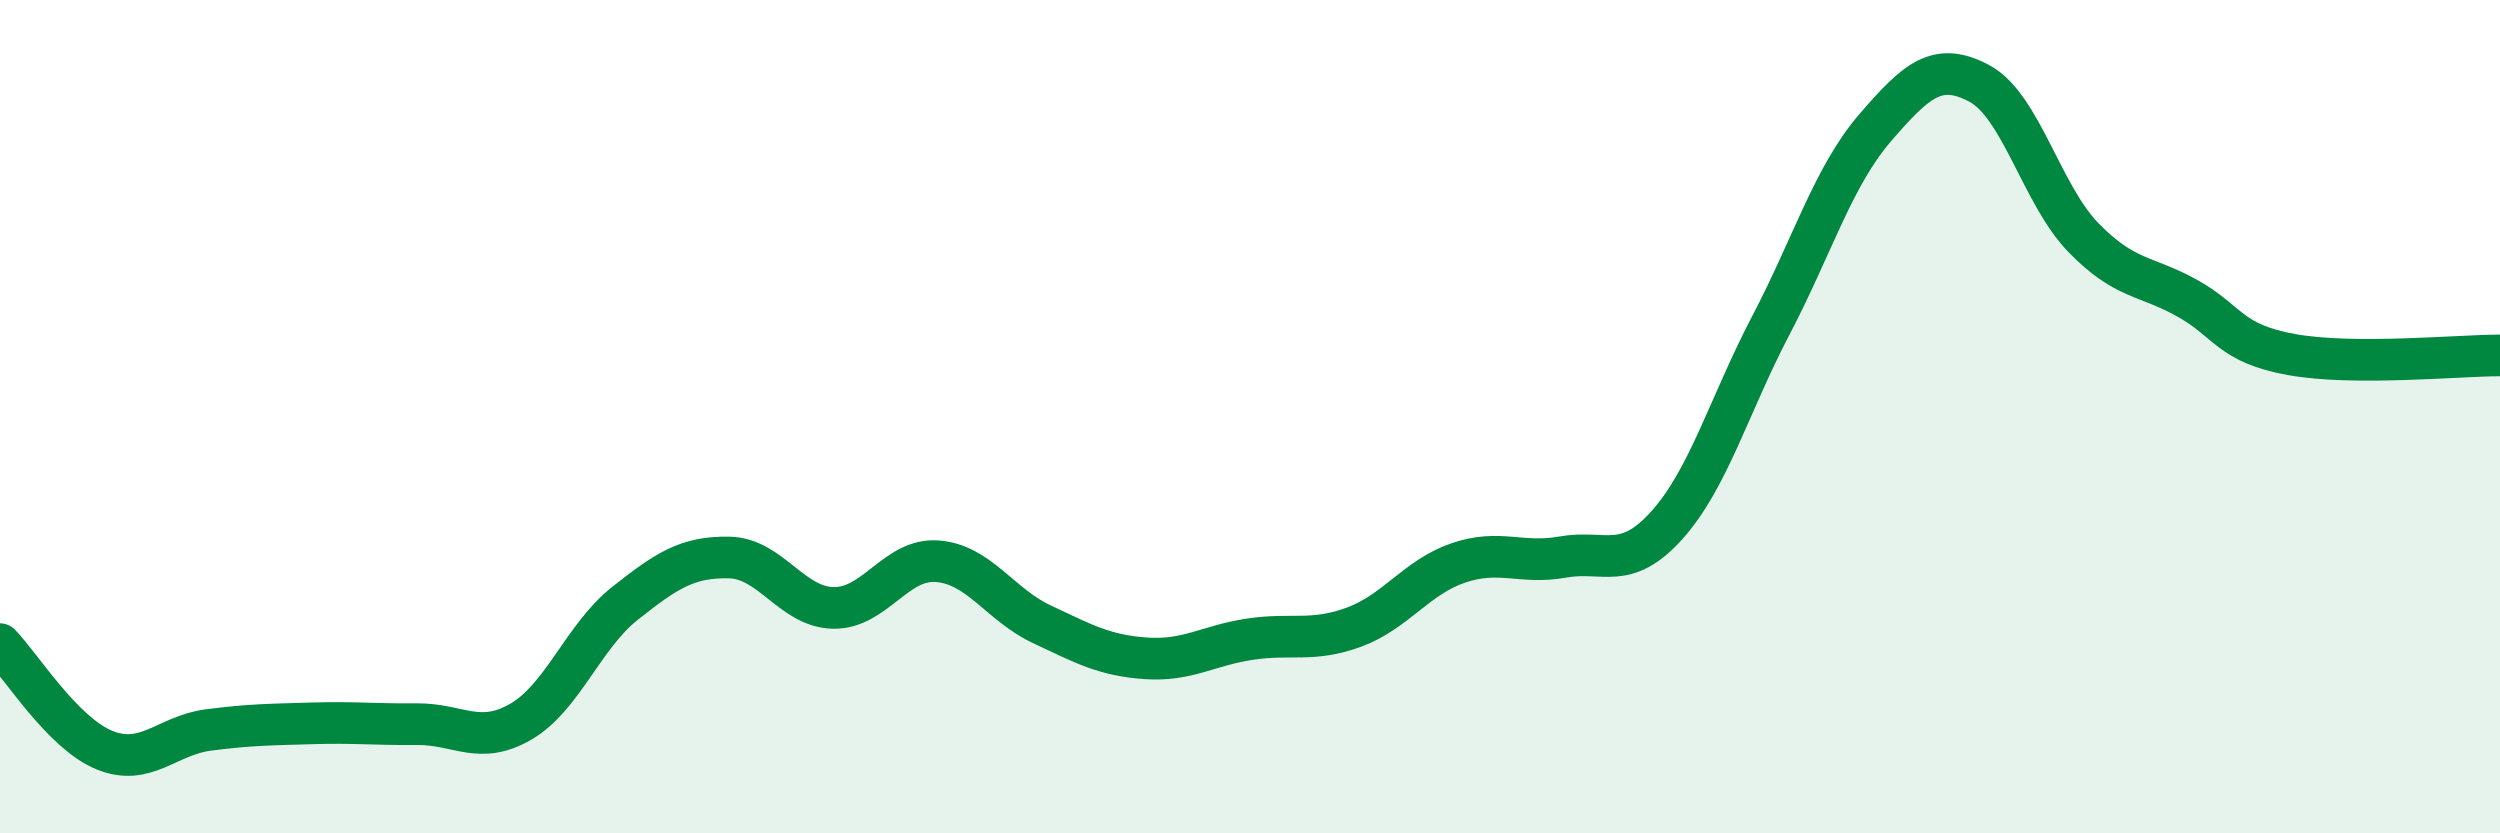
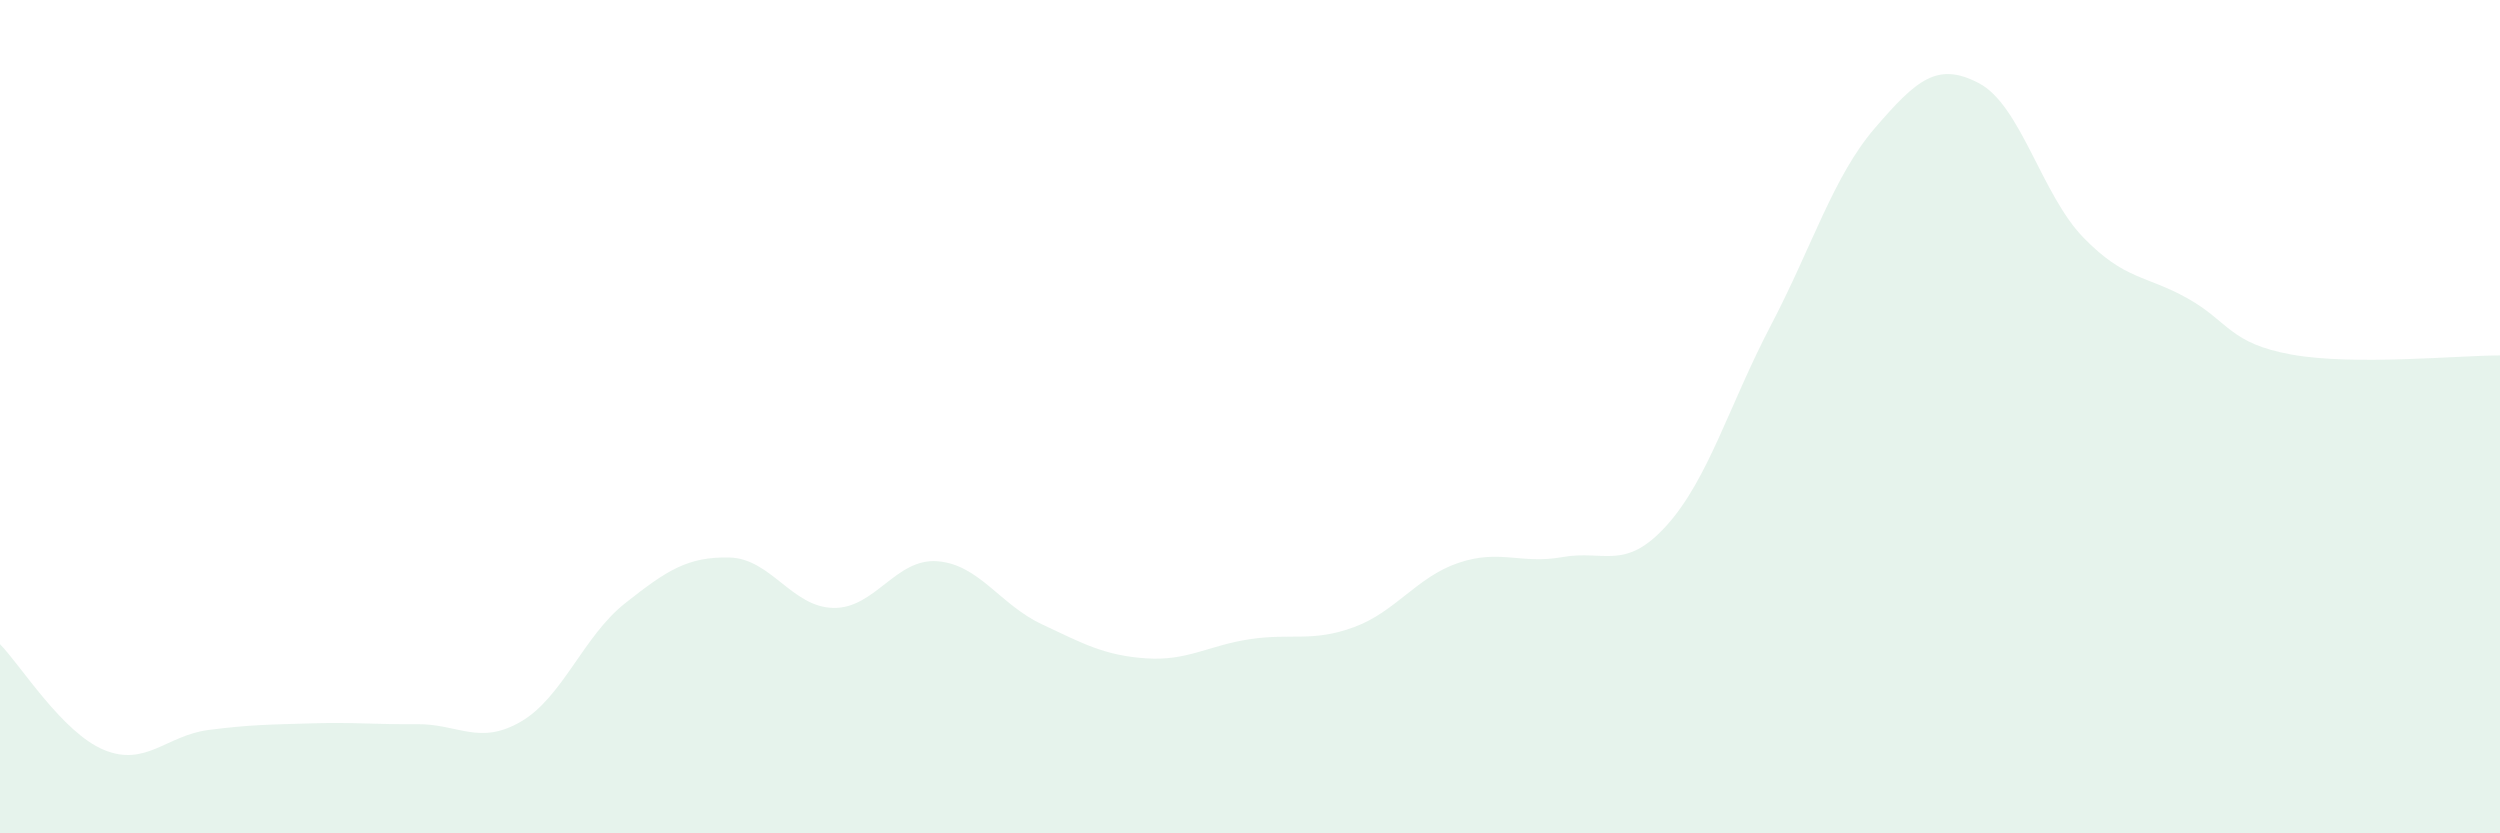
<svg xmlns="http://www.w3.org/2000/svg" width="60" height="20" viewBox="0 0 60 20">
  <path d="M 0,15.46 C 0.5,15.97 1.5,17.59 2.5,18 C 3.5,18.41 4,17.65 5,17.52 C 6,17.39 6.5,17.39 7.5,17.36 C 8.5,17.33 9,17.39 10,17.38 C 11,17.37 11.5,17.9 12.5,17.32 C 13.5,16.74 14,15.27 15,14.48 C 16,13.69 16.5,13.36 17.5,13.38 C 18.5,13.4 19,14.57 20,14.59 C 21,14.61 21.5,13.39 22.5,13.47 C 23.5,13.55 24,14.51 25,14.98 C 26,15.45 26.5,15.73 27.5,15.8 C 28.5,15.87 29,15.49 30,15.34 C 31,15.19 31.5,15.42 32.5,15.05 C 33.5,14.68 34,13.85 35,13.51 C 36,13.17 36.5,13.55 37.5,13.37 C 38.5,13.19 39,13.72 40,12.61 C 41,11.5 41.5,9.72 42.5,7.81 C 43.5,5.9 44,4.23 45,3.07 C 46,1.91 46.5,1.47 47.5,2 C 48.5,2.53 49,4.67 50,5.7 C 51,6.73 51.5,6.6 52.5,7.16 C 53.5,7.72 53.5,8.24 55,8.51 C 56.5,8.78 59,8.53 60,8.53L60 20L0 20Z" fill="#008740" opacity="0.1" stroke-linecap="round" stroke-linejoin="round" />
-   <path d="M 0,15.46 C 0.5,15.97 1.5,17.59 2.5,18 C 3.5,18.41 4,17.65 5,17.52 C 6,17.39 6.5,17.39 7.5,17.36 C 8.5,17.33 9,17.39 10,17.38 C 11,17.37 11.5,17.9 12.5,17.32 C 13.5,16.74 14,15.27 15,14.48 C 16,13.69 16.5,13.36 17.5,13.38 C 18.5,13.4 19,14.57 20,14.59 C 21,14.61 21.5,13.39 22.5,13.47 C 23.5,13.55 24,14.51 25,14.98 C 26,15.45 26.5,15.73 27.5,15.8 C 28.5,15.87 29,15.49 30,15.34 C 31,15.19 31.5,15.42 32.5,15.05 C 33.5,14.68 34,13.85 35,13.51 C 36,13.17 36.5,13.55 37.5,13.37 C 38.5,13.19 39,13.72 40,12.61 C 41,11.5 41.5,9.72 42.5,7.81 C 43.5,5.9 44,4.23 45,3.07 C 46,1.91 46.5,1.47 47.5,2 C 48.5,2.53 49,4.67 50,5.7 C 51,6.73 51.5,6.6 52.5,7.16 C 53.5,7.72 53.5,8.24 55,8.51 C 56.5,8.78 59,8.53 60,8.53" stroke="#008740" stroke-width="1" fill="none" stroke-linecap="round" stroke-linejoin="round" />
</svg>